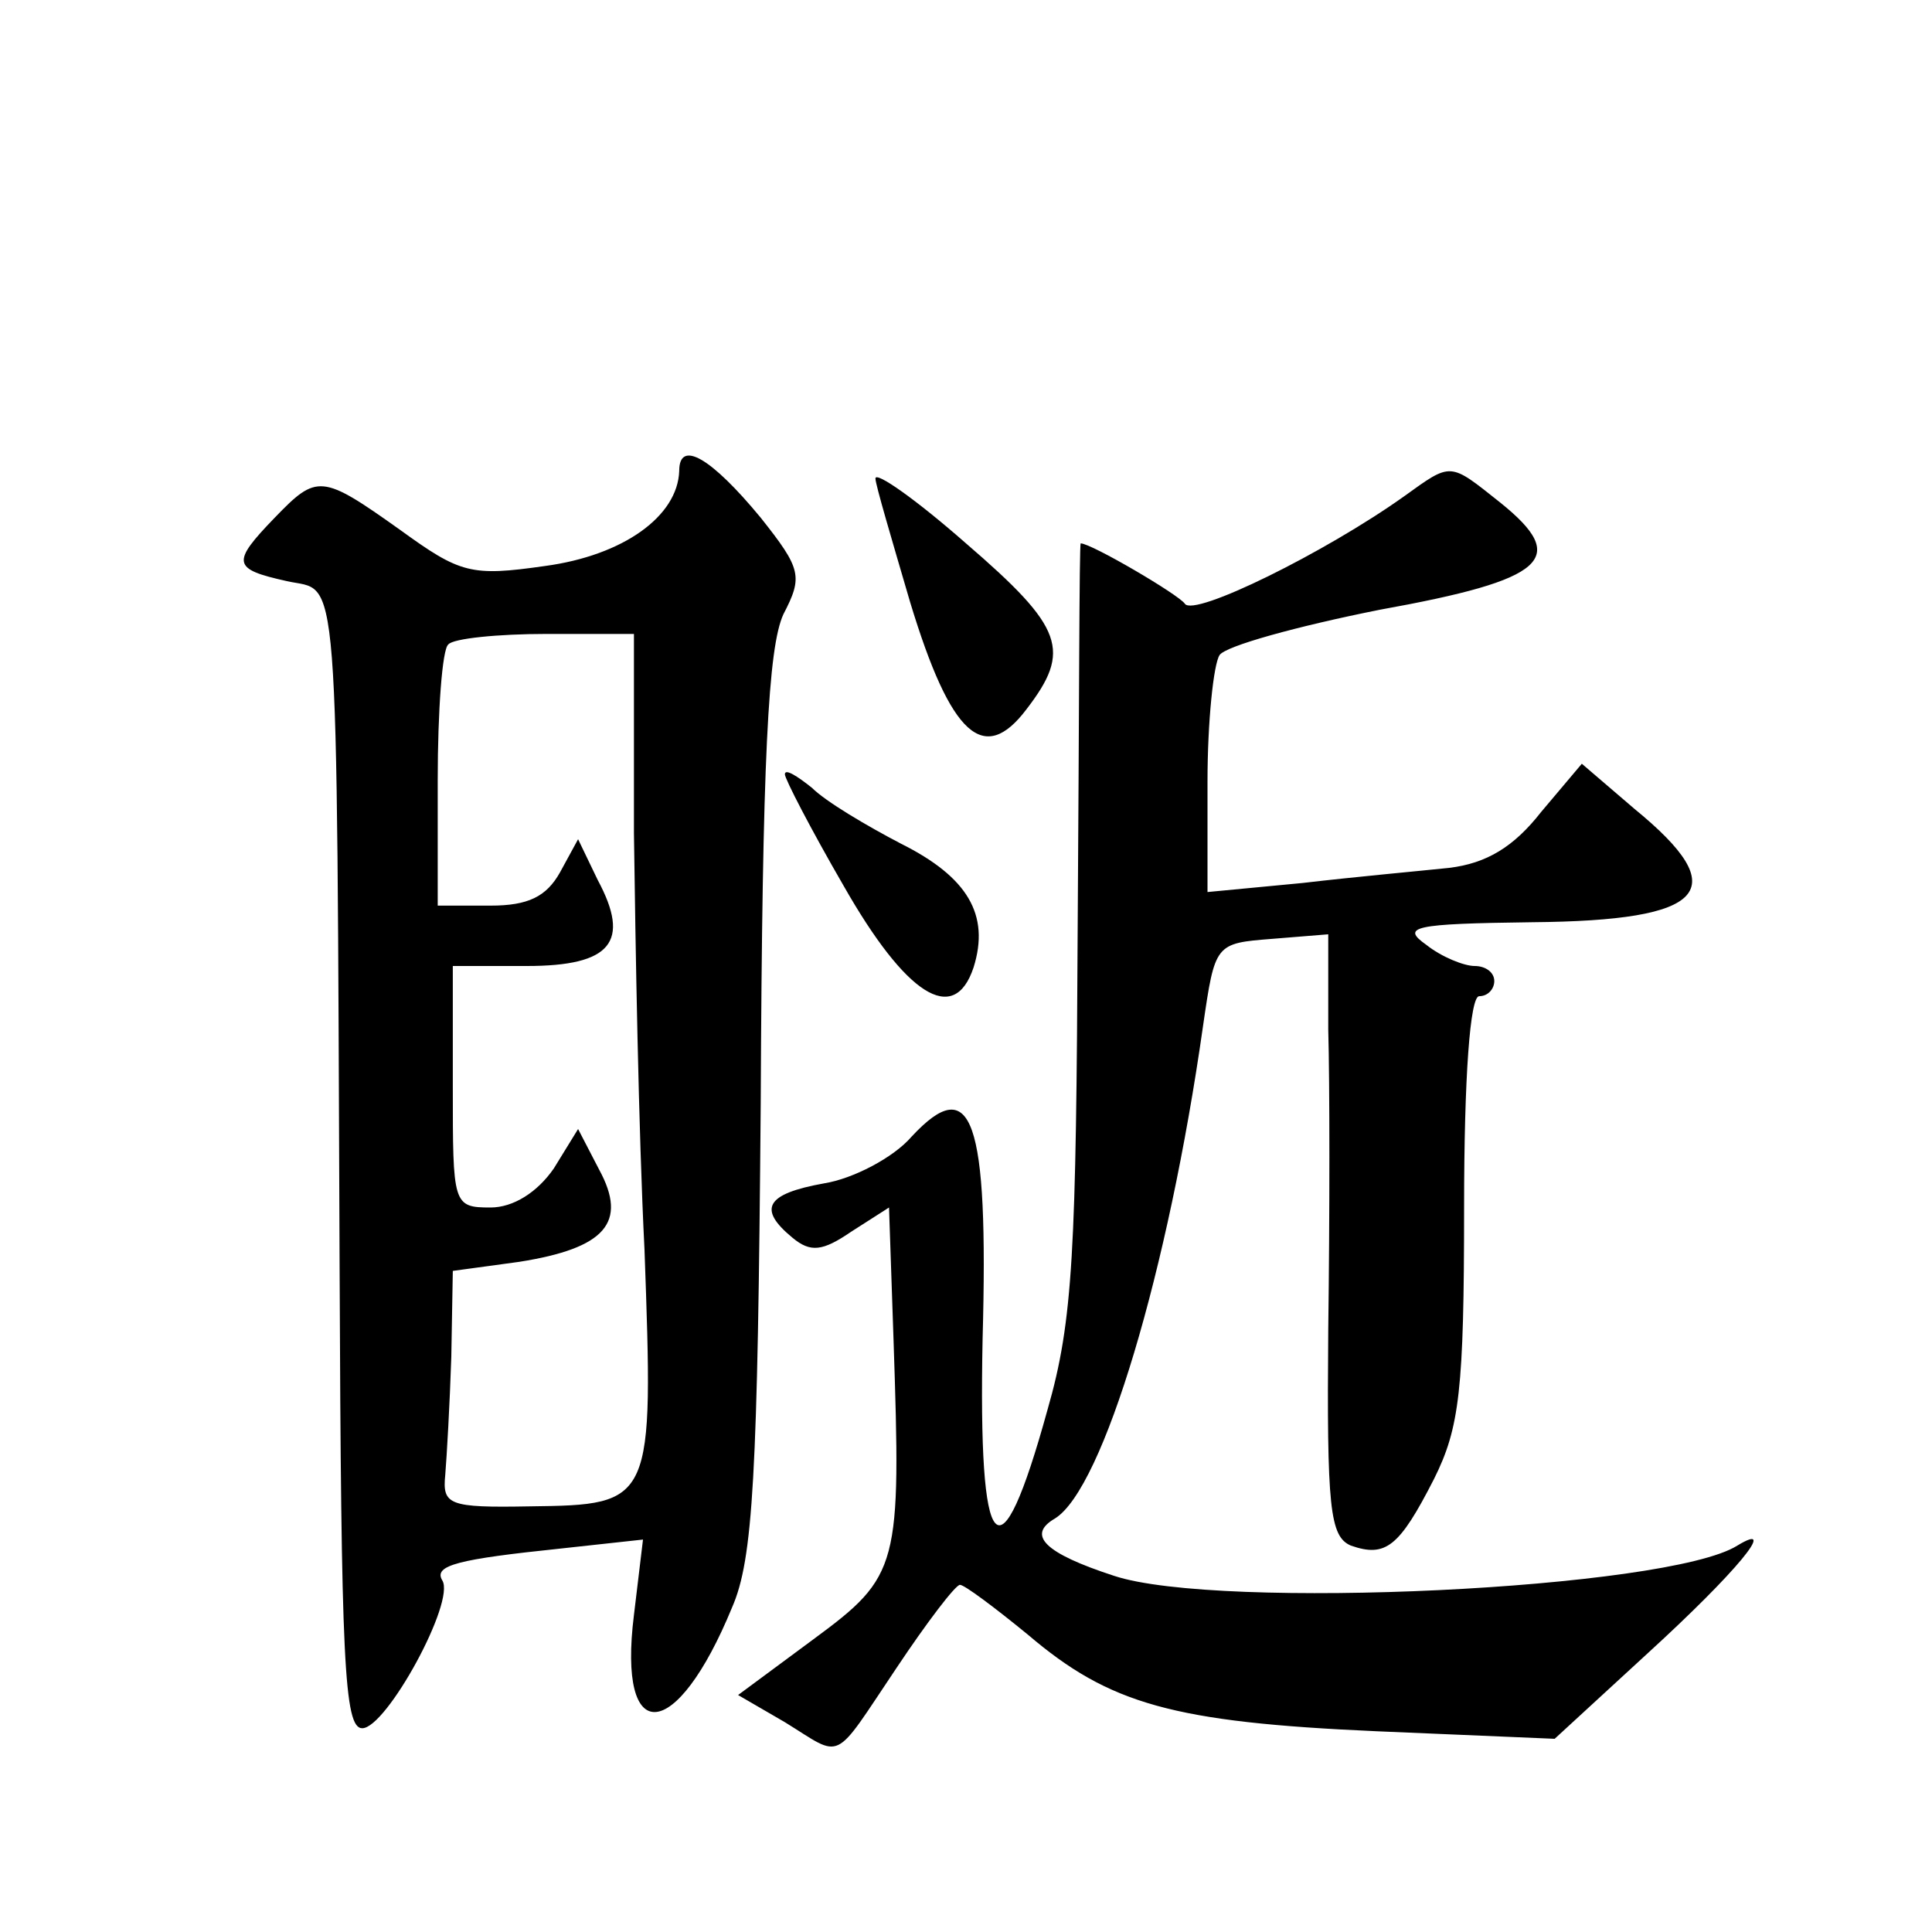
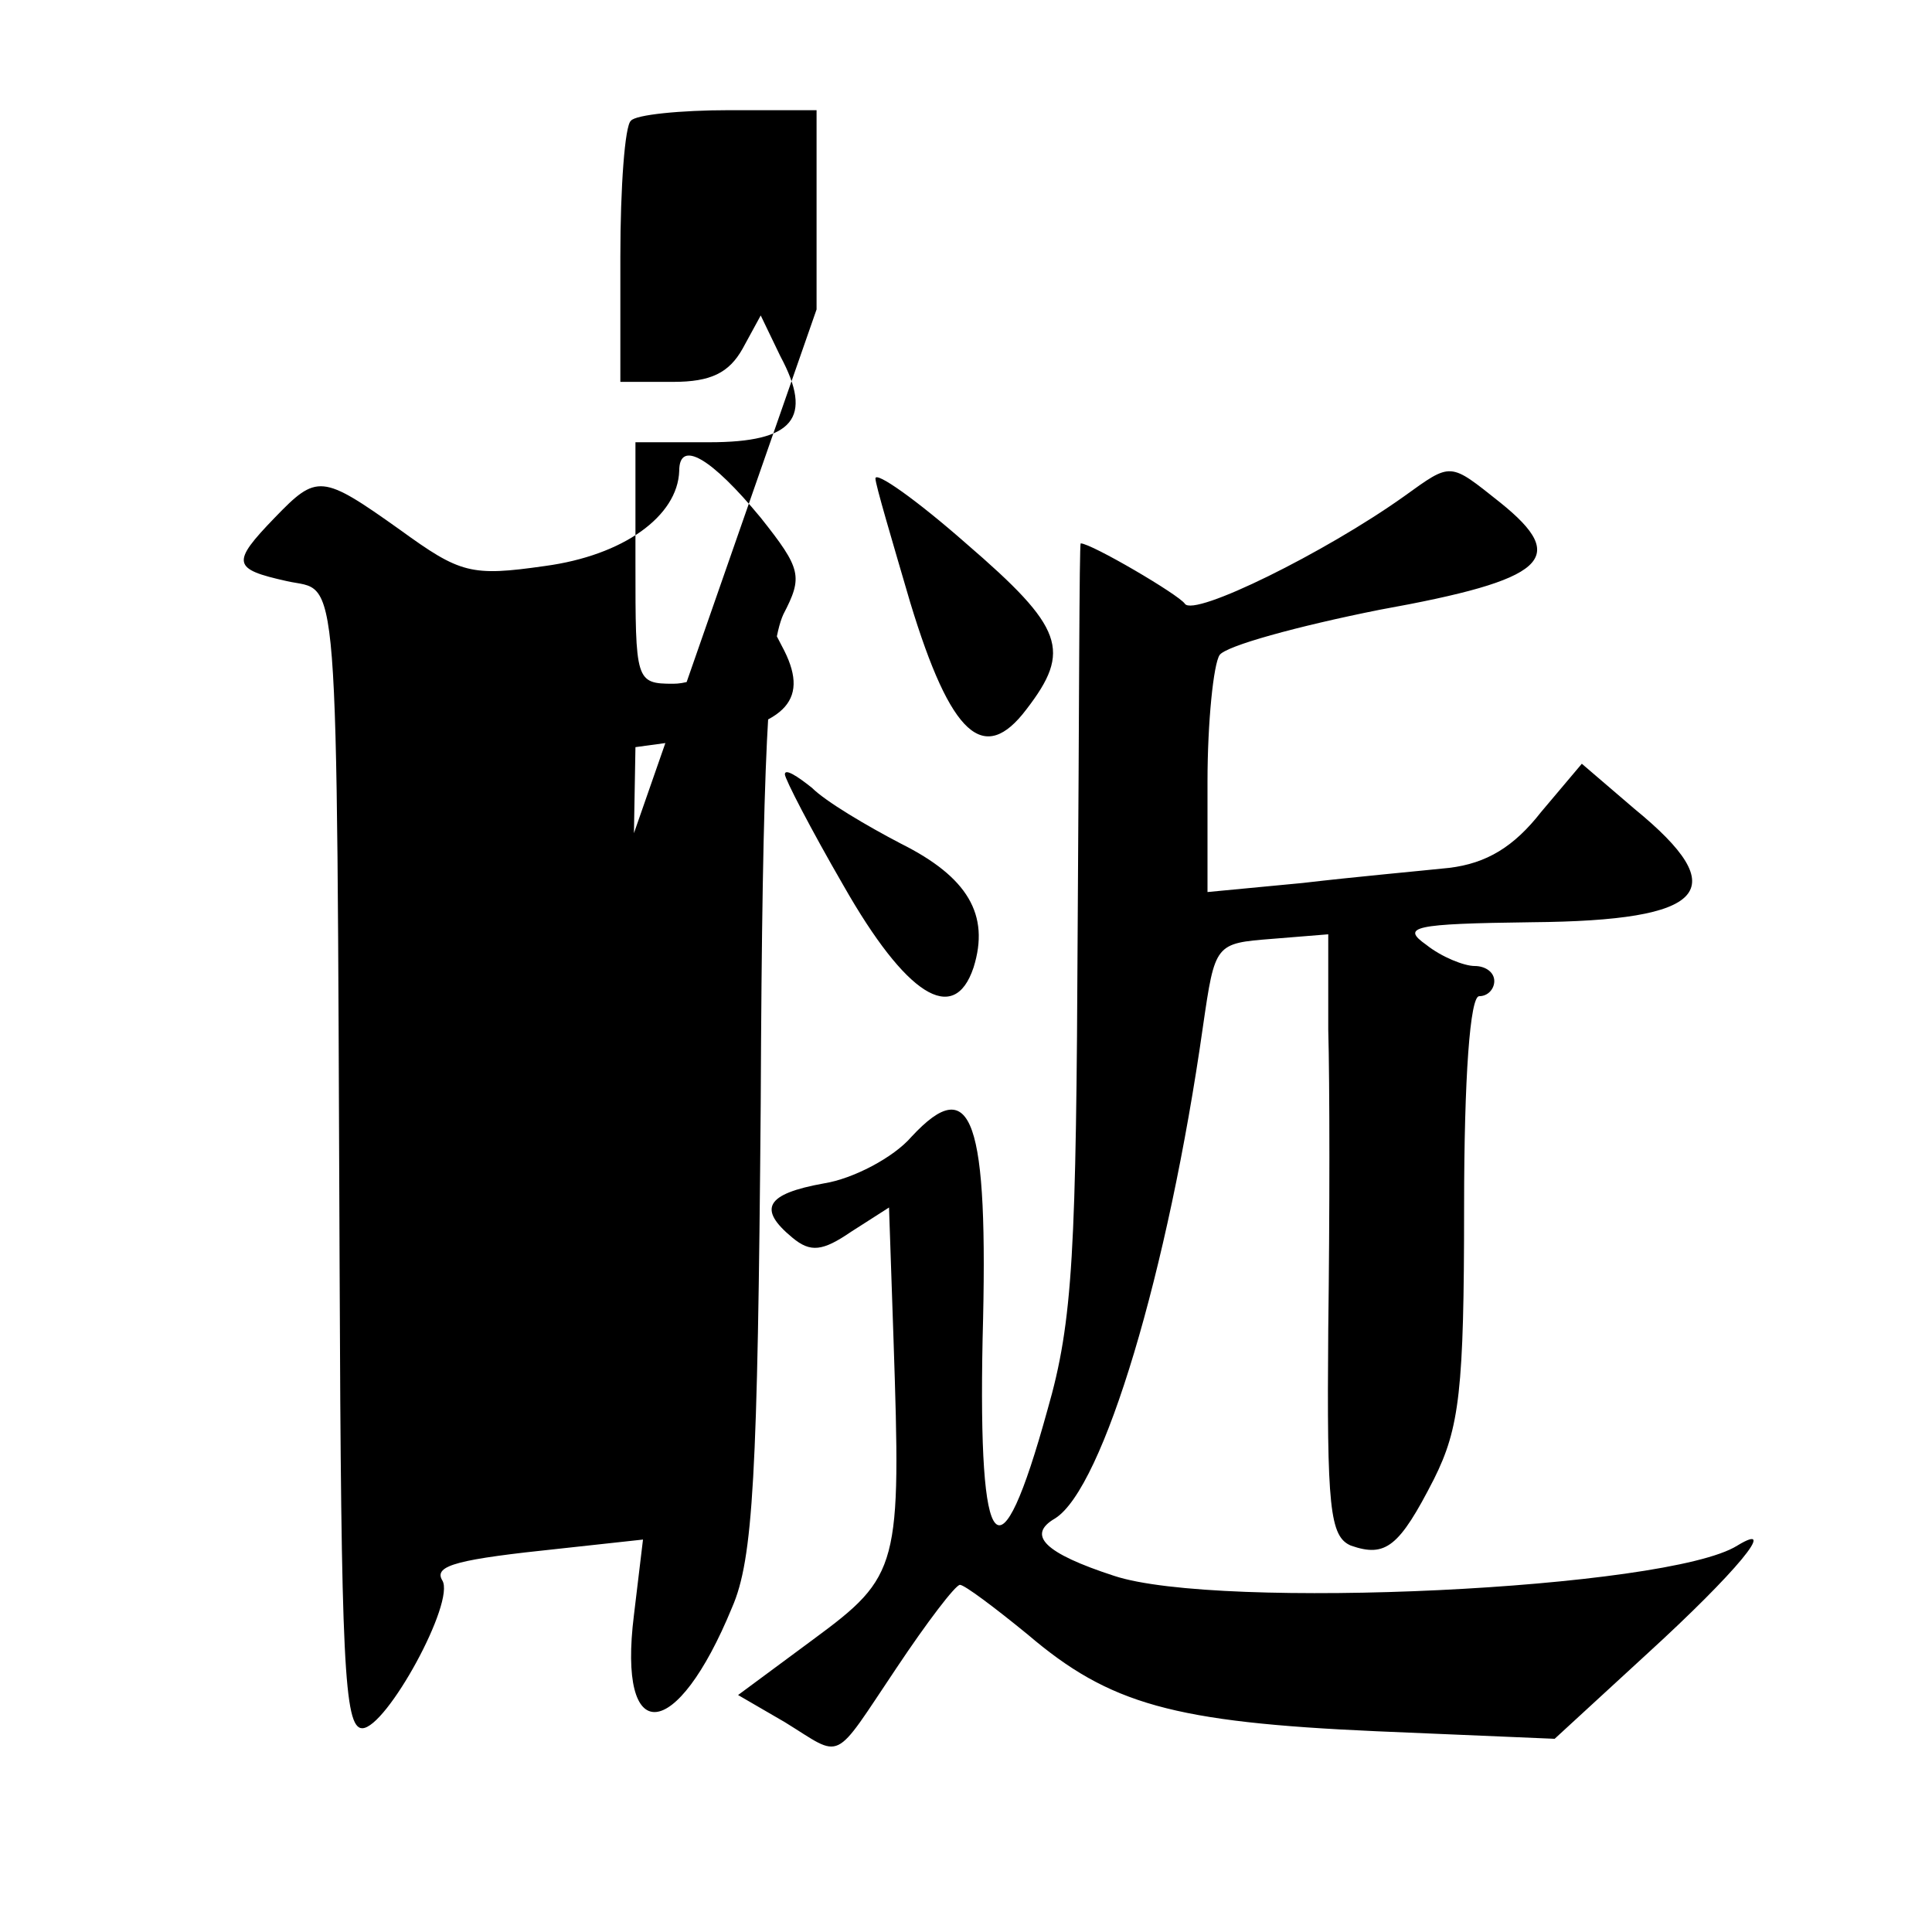
<svg xmlns="http://www.w3.org/2000/svg" version="1.0" width="128pt" height="128pt" viewBox="0 0 128 128" preserveAspectRatio="xMidYMid meet">
  <g transform="translate(0,128) scale(0.1,-0.1)" fill="#0" stroke="none">
-     <path d="M450 968 c-1 -30 -37 -56 -89 -63 -49 -7 -56 -5 -96 24 -52 37 -55 37 -83 8 -29 -30 -28 -34 8 -42 35 -8 33 24 35 -455 1 -261 3 -305 15 -305 16 0 62 84 53 98 -6 10 11 14 78 21 l55 6 -6 -50 c-11 -88 28 -85 65 5 14 32 17 87 19 334 1 230 5 302 15 324 13 25 12 30 -15 64 -33 40 -54 52 -54 31z m-30 -240 c1 -73 3 -197 7 -276 6 -168 6 -169 -76 -170 -54 -1 -58 1 -56 21 1 12 3 47 4 78 l1 57 44 6 c57 9 72 26 53 61 l-14 27 -16 -26 c-11 -16 -27 -26 -42 -26 -25 0 -25 2 -25 80 l0 80 49 0 c56 0 69 16 47 57 l-13 27 -12 -22 c-9 -16 -21 -22 -46 -22 l-35 0 0 83 c0 46 3 87 7 90 3 4 33 7 65 7 l58 0 0 -132z M580 963 c0 -4 11 -41 23 -82 27 -89 49 -108 77 -71 30 39 25 54 -40 110 -33 29 -60 48 -60 43z M930 951 c-52 -37 -139 -80 -145 -71 -4 6 -62 40 -69 40 -1 0 -1 -114 -2 -253 -1 -216 -3 -262 -20 -321 -32 -116 -46 -100 -43 47 4 146 -7 177 -47 134 -12 -14 -39 -28 -58 -31 -39 -7 -44 -17 -21 -36 12 -10 20 -9 39 4 l25 16 3 -88 c5 -150 4 -156 -53 -198 l-50 -37 31 -18 c39 -24 31 -28 74 36 20 30 39 55 42 55 3 0 23 -15 45 -33 54 -46 96 -58 231 -64 l118 -5 62 57 c58 53 87 88 59 71 -46 -29 -344 -43 -413 -20 -46 15 -58 27 -39 38 32 20 75 164 98 326 8 55 8 55 46 58 l37 3 0 -63 c1 -35 1 -124 0 -199 -1 -118 1 -137 15 -143 23 -8 32 -1 55 44 17 34 20 59 20 180 0 87 4 140 10 140 6 0 10 5 10 10 0 6 -6 10 -13 10 -7 0 -22 6 -32 14 -17 12 -9 14 70 15 116 1 134 21 68 75 l-35 30 -27 -32 c-18 -23 -36 -34 -61 -37 -19 -2 -63 -6 -97 -10 l-63 -6 0 73 c0 40 4 78 8 84 4 6 51 19 106 30 111 20 126 34 80 71 -34 27 -32 27 -64 4z M520 767 c0 -3 17 -36 39 -74 41 -72 73 -93 86 -54 11 35 -4 60 -48 82 -23 12 -50 28 -59 37 -10 8 -18 13 -18 9z" />
+     <path d="M450 968 c-1 -30 -37 -56 -89 -63 -49 -7 -56 -5 -96 24 -52 37 -55 37 -83 8 -29 -30 -28 -34 8 -42 35 -8 33 24 35 -455 1 -261 3 -305 15 -305 16 0 62 84 53 98 -6 10 11 14 78 21 l55 6 -6 -50 c-11 -88 28 -85 65 5 14 32 17 87 19 334 1 230 5 302 15 324 13 25 12 30 -15 64 -33 40 -54 52 -54 31z m-30 -240 l1 57 44 6 c57 9 72 26 53 61 l-14 27 -16 -26 c-11 -16 -27 -26 -42 -26 -25 0 -25 2 -25 80 l0 80 49 0 c56 0 69 16 47 57 l-13 27 -12 -22 c-9 -16 -21 -22 -46 -22 l-35 0 0 83 c0 46 3 87 7 90 3 4 33 7 65 7 l58 0 0 -132z M580 963 c0 -4 11 -41 23 -82 27 -89 49 -108 77 -71 30 39 25 54 -40 110 -33 29 -60 48 -60 43z M930 951 c-52 -37 -139 -80 -145 -71 -4 6 -62 40 -69 40 -1 0 -1 -114 -2 -253 -1 -216 -3 -262 -20 -321 -32 -116 -46 -100 -43 47 4 146 -7 177 -47 134 -12 -14 -39 -28 -58 -31 -39 -7 -44 -17 -21 -36 12 -10 20 -9 39 4 l25 16 3 -88 c5 -150 4 -156 -53 -198 l-50 -37 31 -18 c39 -24 31 -28 74 36 20 30 39 55 42 55 3 0 23 -15 45 -33 54 -46 96 -58 231 -64 l118 -5 62 57 c58 53 87 88 59 71 -46 -29 -344 -43 -413 -20 -46 15 -58 27 -39 38 32 20 75 164 98 326 8 55 8 55 46 58 l37 3 0 -63 c1 -35 1 -124 0 -199 -1 -118 1 -137 15 -143 23 -8 32 -1 55 44 17 34 20 59 20 180 0 87 4 140 10 140 6 0 10 5 10 10 0 6 -6 10 -13 10 -7 0 -22 6 -32 14 -17 12 -9 14 70 15 116 1 134 21 68 75 l-35 30 -27 -32 c-18 -23 -36 -34 -61 -37 -19 -2 -63 -6 -97 -10 l-63 -6 0 73 c0 40 4 78 8 84 4 6 51 19 106 30 111 20 126 34 80 71 -34 27 -32 27 -64 4z M520 767 c0 -3 17 -36 39 -74 41 -72 73 -93 86 -54 11 35 -4 60 -48 82 -23 12 -50 28 -59 37 -10 8 -18 13 -18 9z" />
  </g>
</svg>